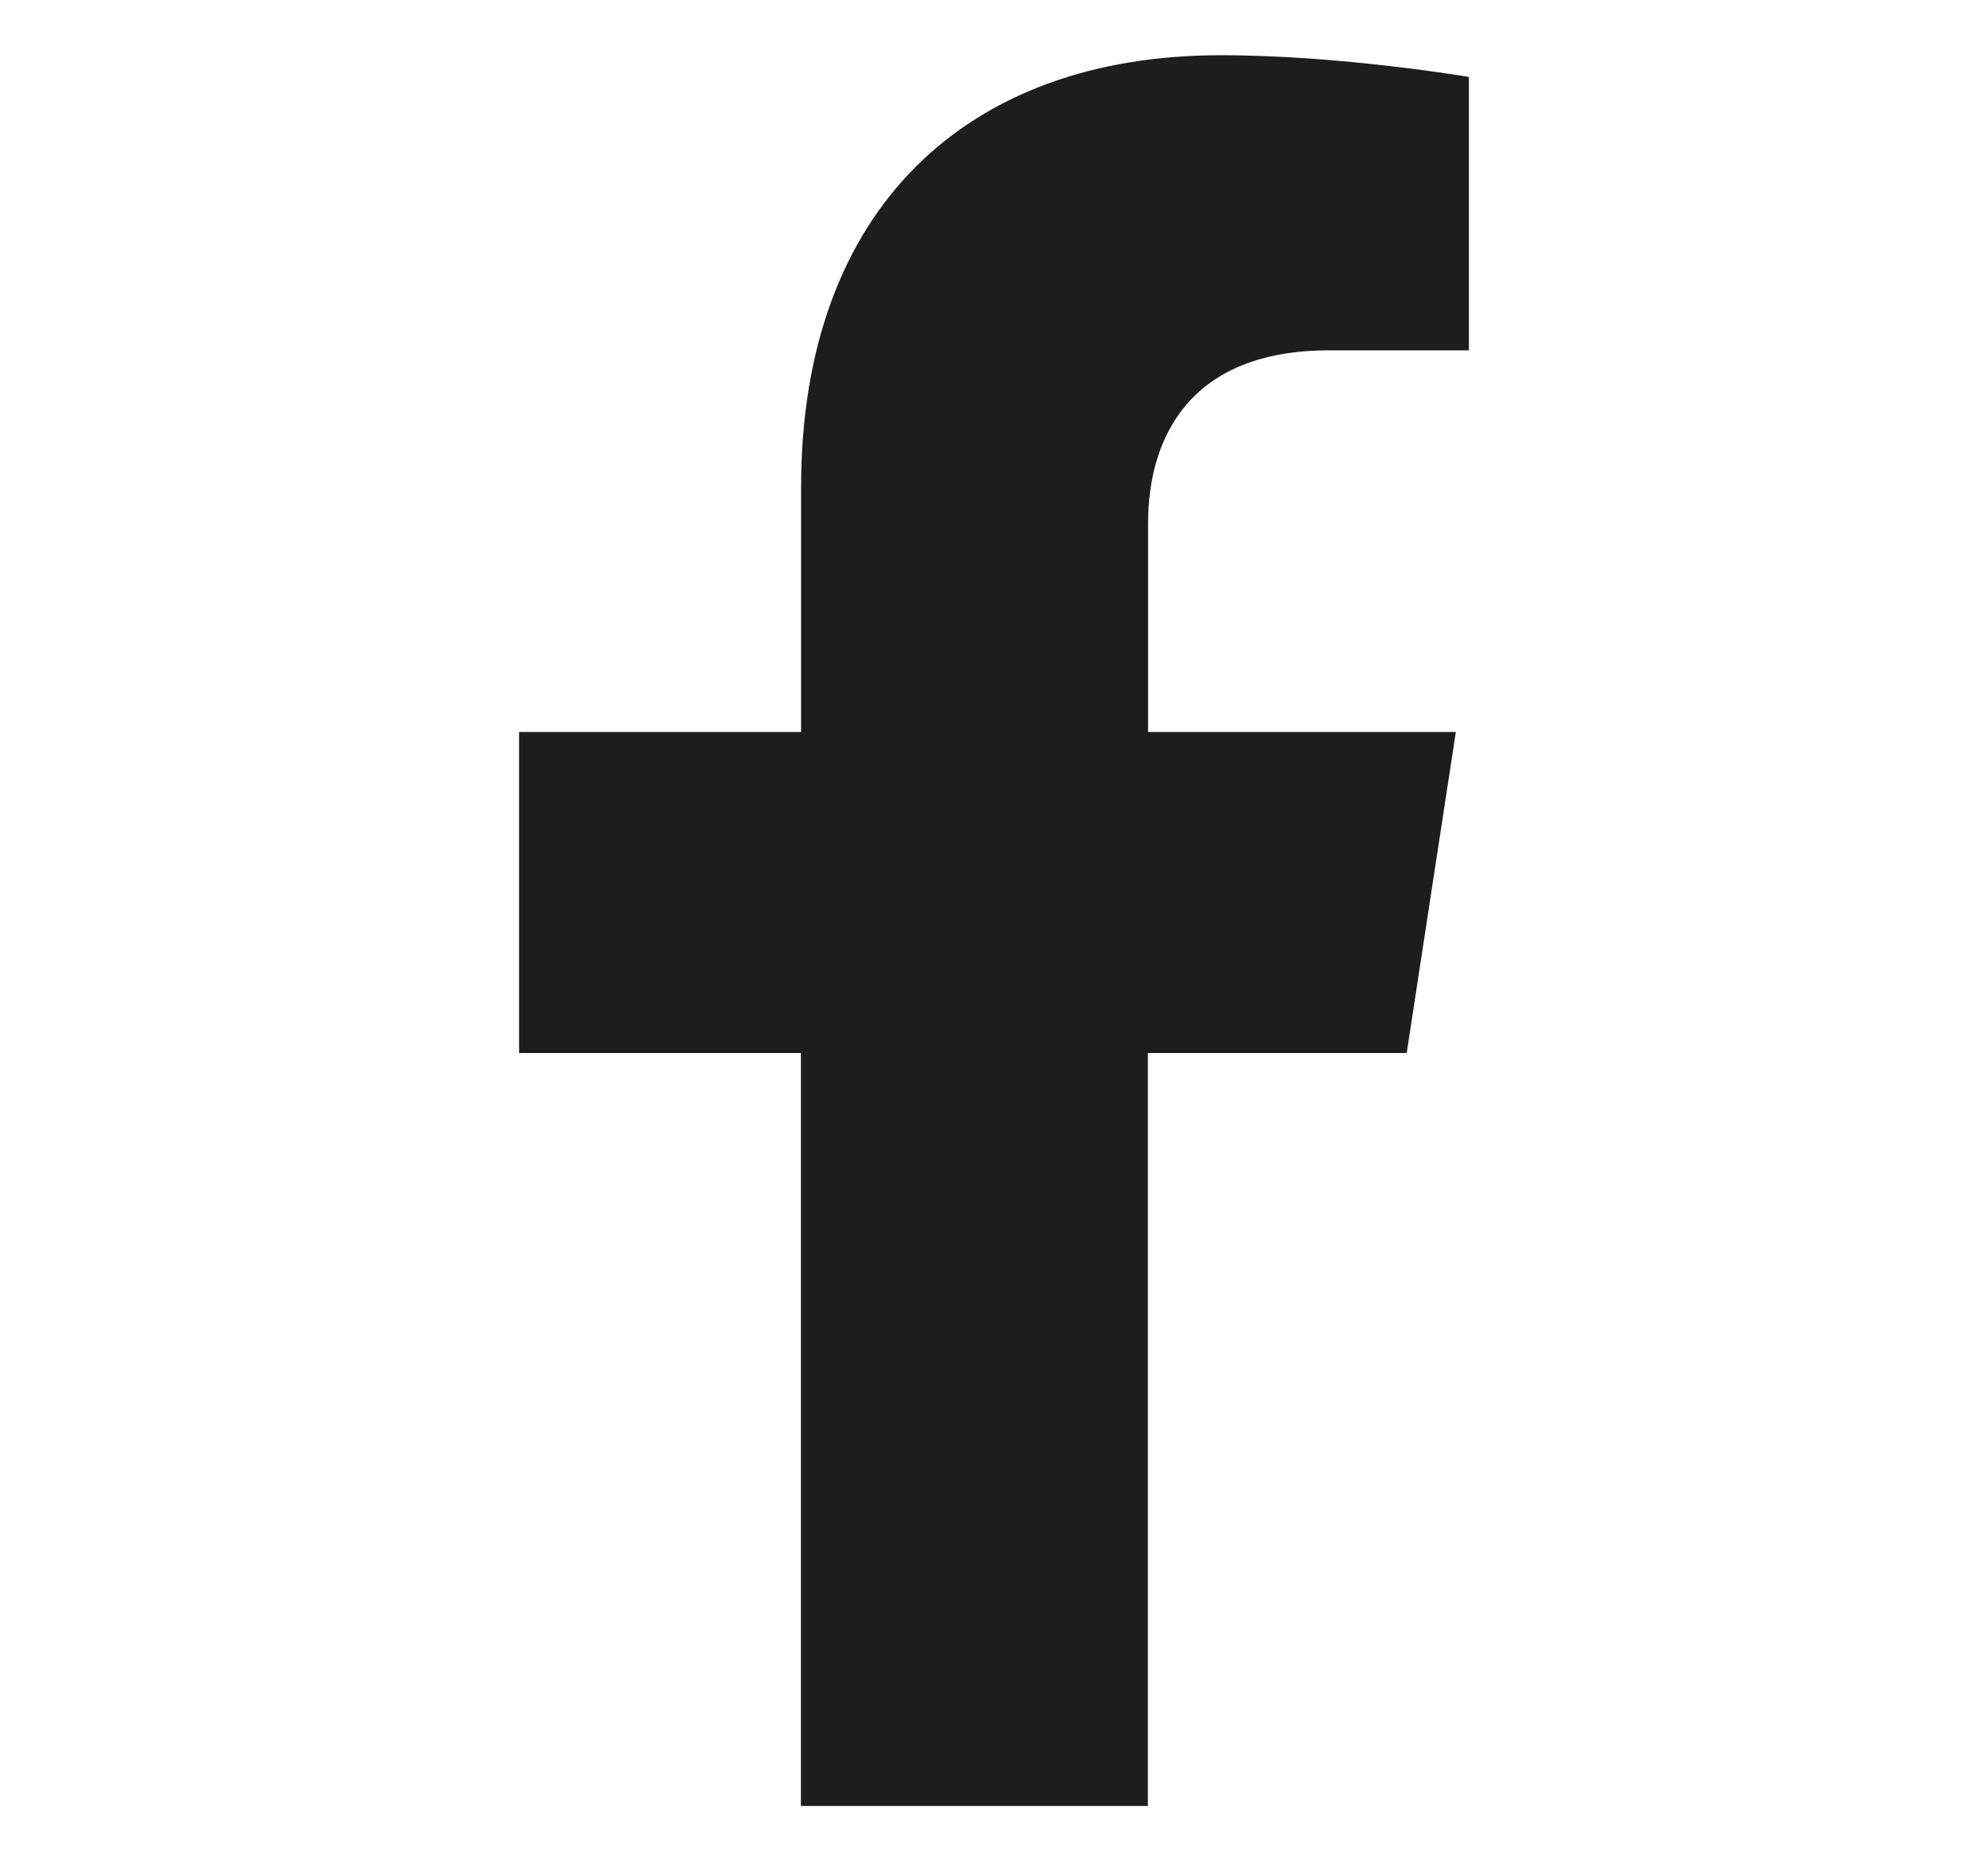
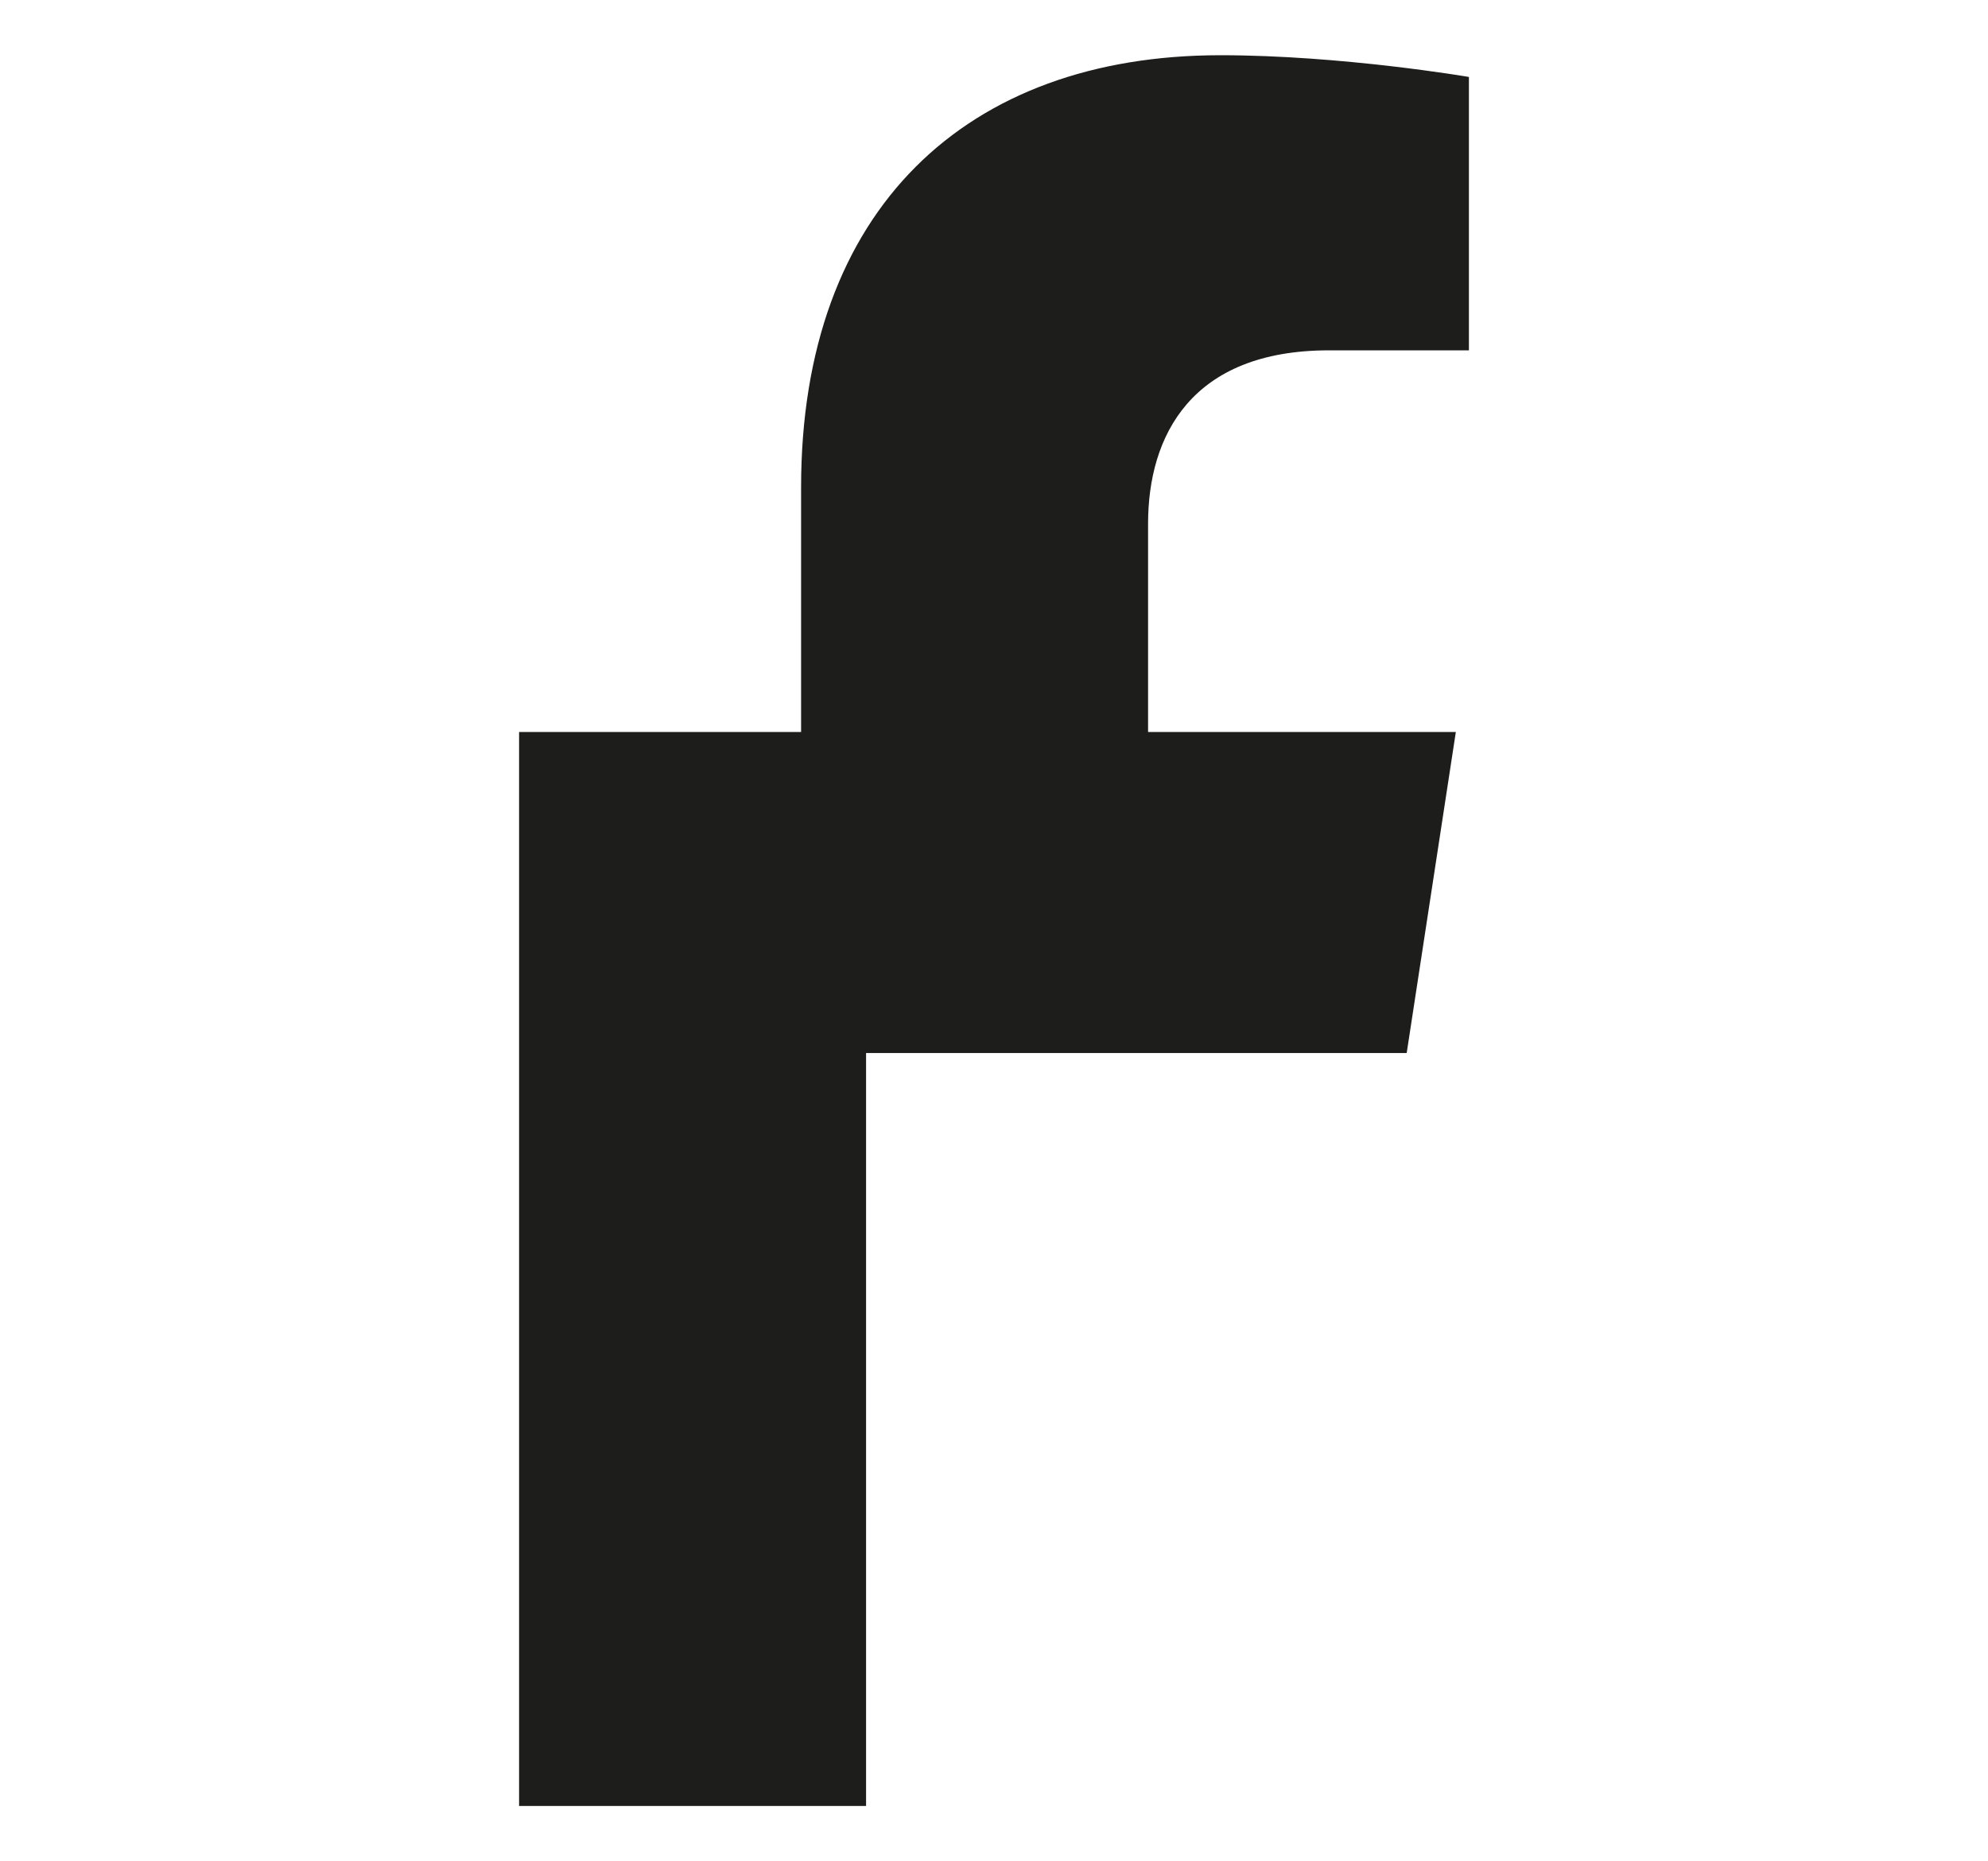
<svg xmlns="http://www.w3.org/2000/svg" version="1.1" id="Livello_1" x="0px" y="0px" viewBox="0 0 1080 1011" style="enable-background:new 0 0 1080 1011;" xml:space="preserve">
  <style type="text/css">
	.st0{fill:#1D1D1B;}
</style>
-   <path class="st0" d="M764.2,572l26.7-174.4H623.7V284.5c0-47.7,23.4-94.2,98.3-94.2H798V41.8c0,0-69-11.8-135-11.8  c-137.8,0-227.8,83.5-227.8,234.7v132.9H282V572h153.1v409h188.5V572L764.2,572L764.2,572z" />
+   <path class="st0" d="M764.2,572l26.7-174.4H623.7V284.5c0-47.7,23.4-94.2,98.3-94.2H798V41.8c0,0-69-11.8-135-11.8  c-137.8,0-227.8,83.5-227.8,234.7v132.9H282V572v409h188.5V572L764.2,572L764.2,572z" />
</svg>